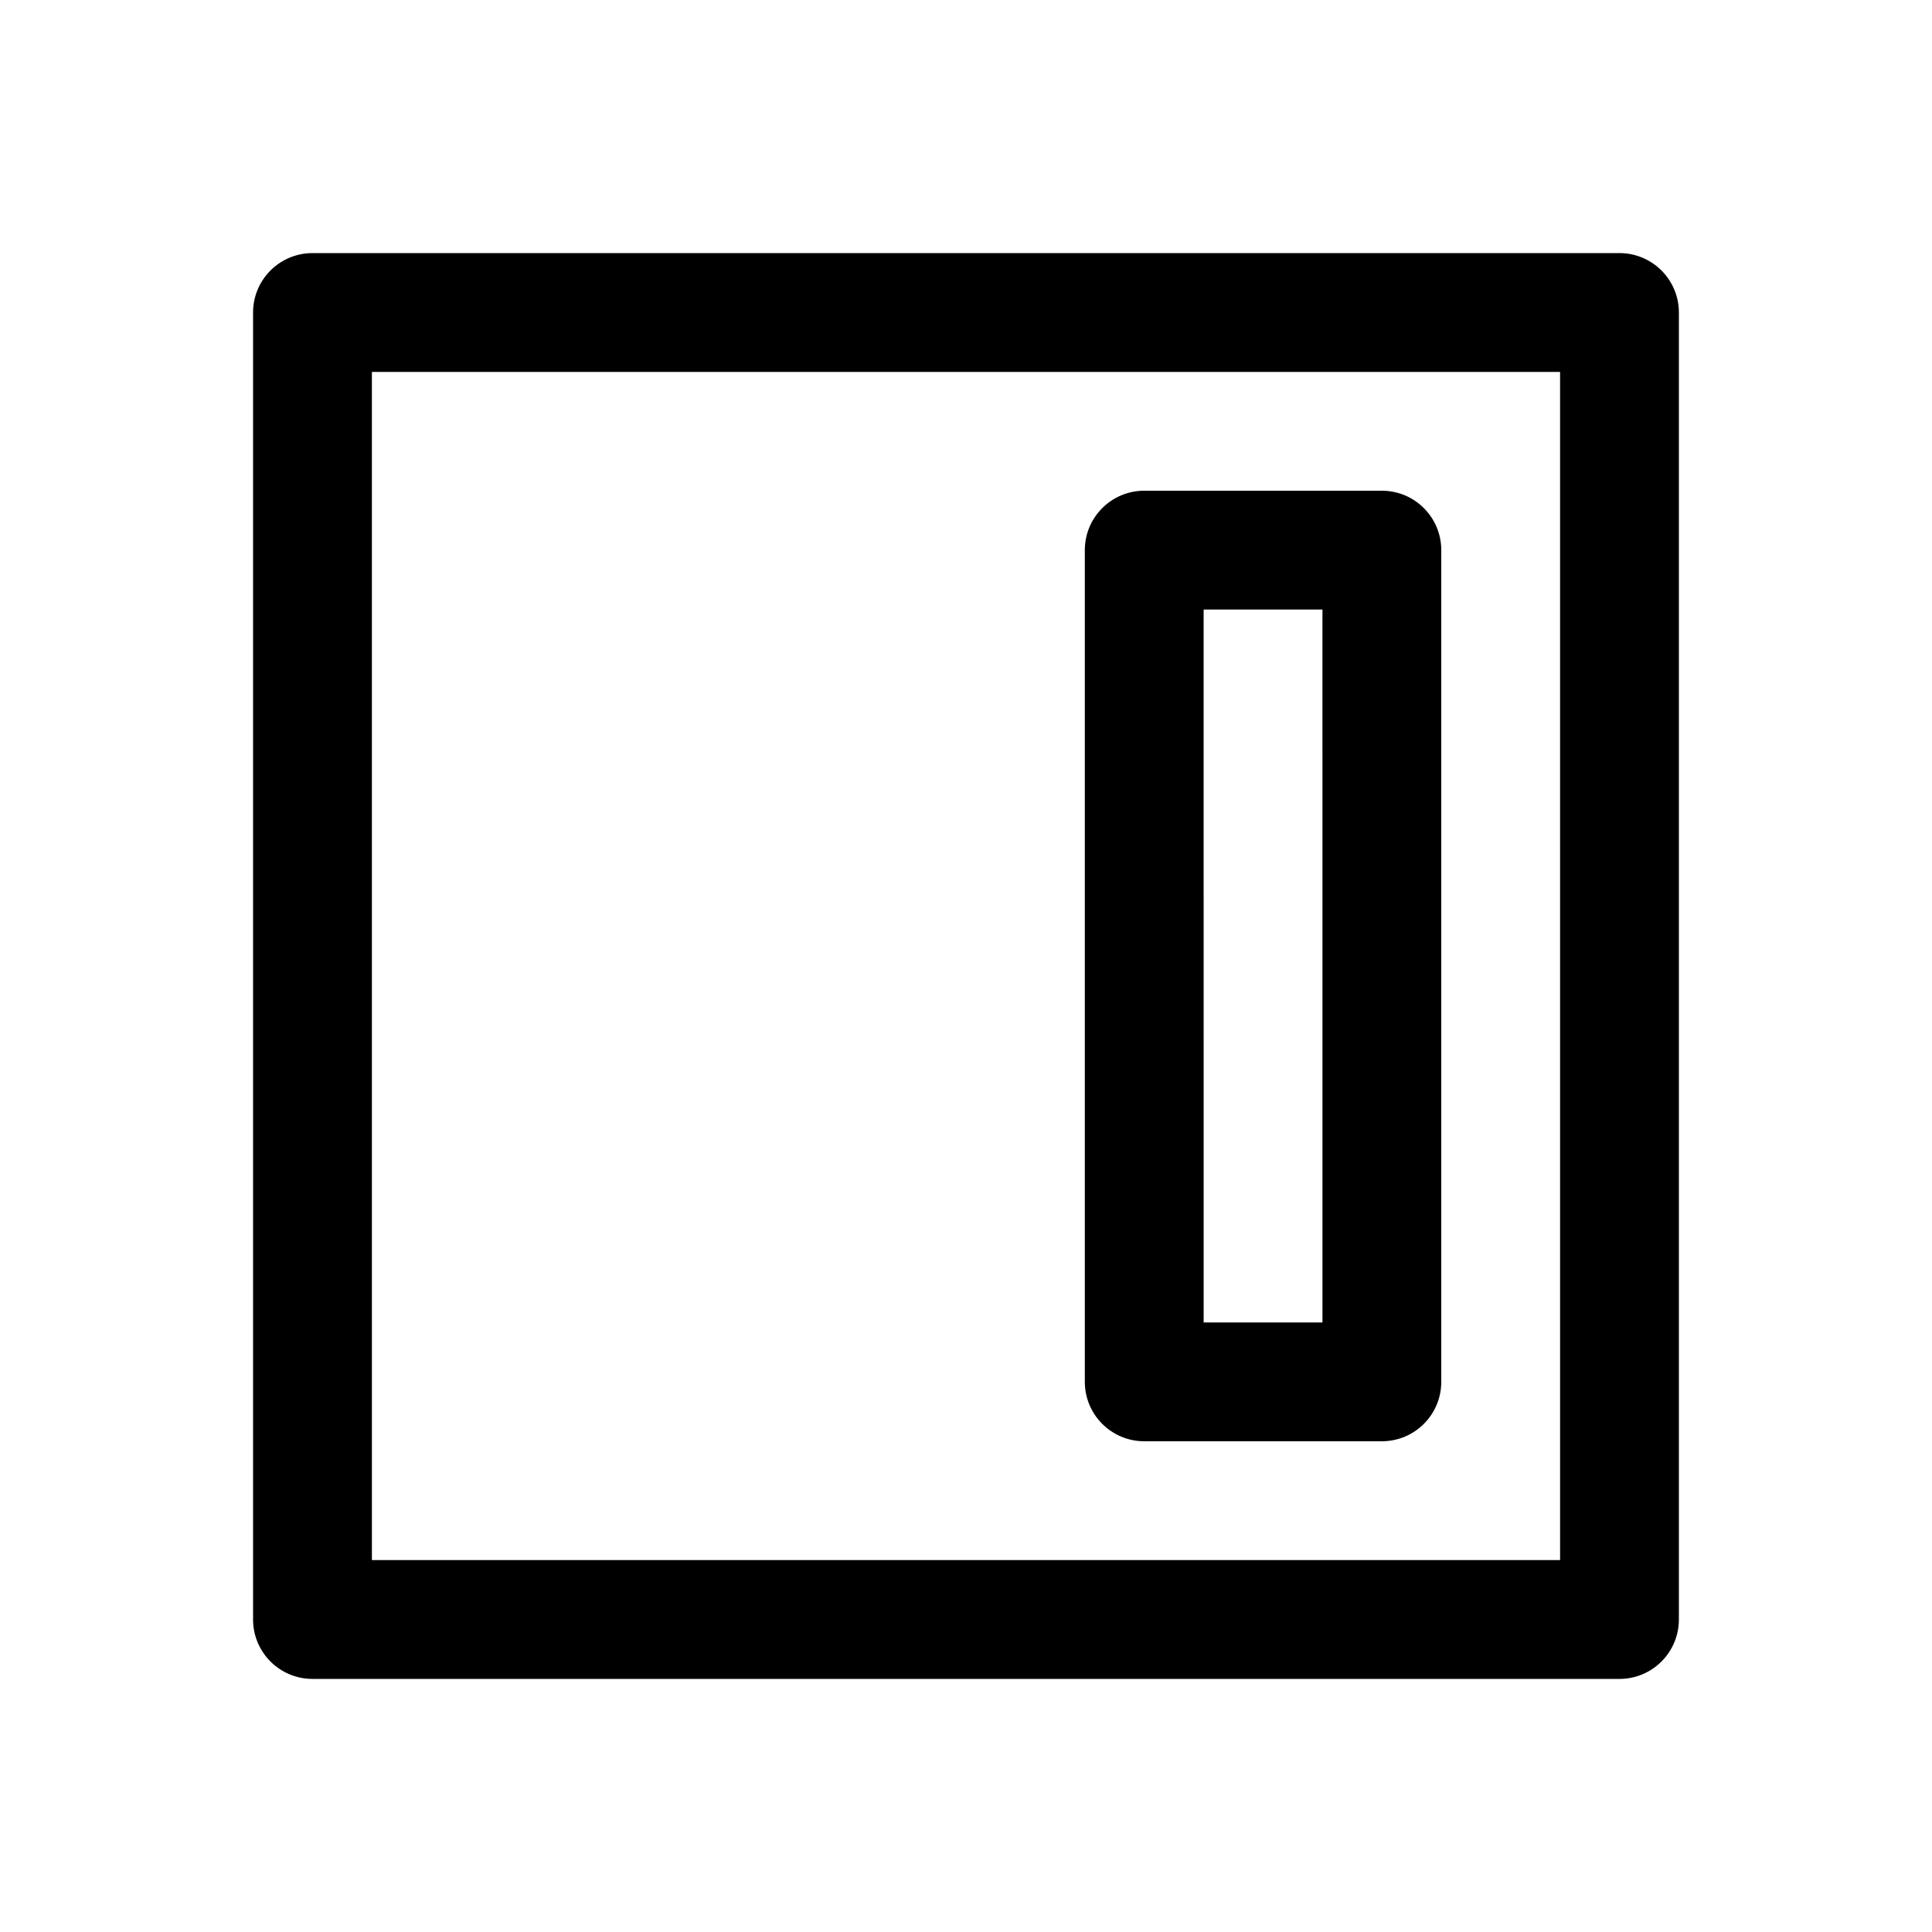
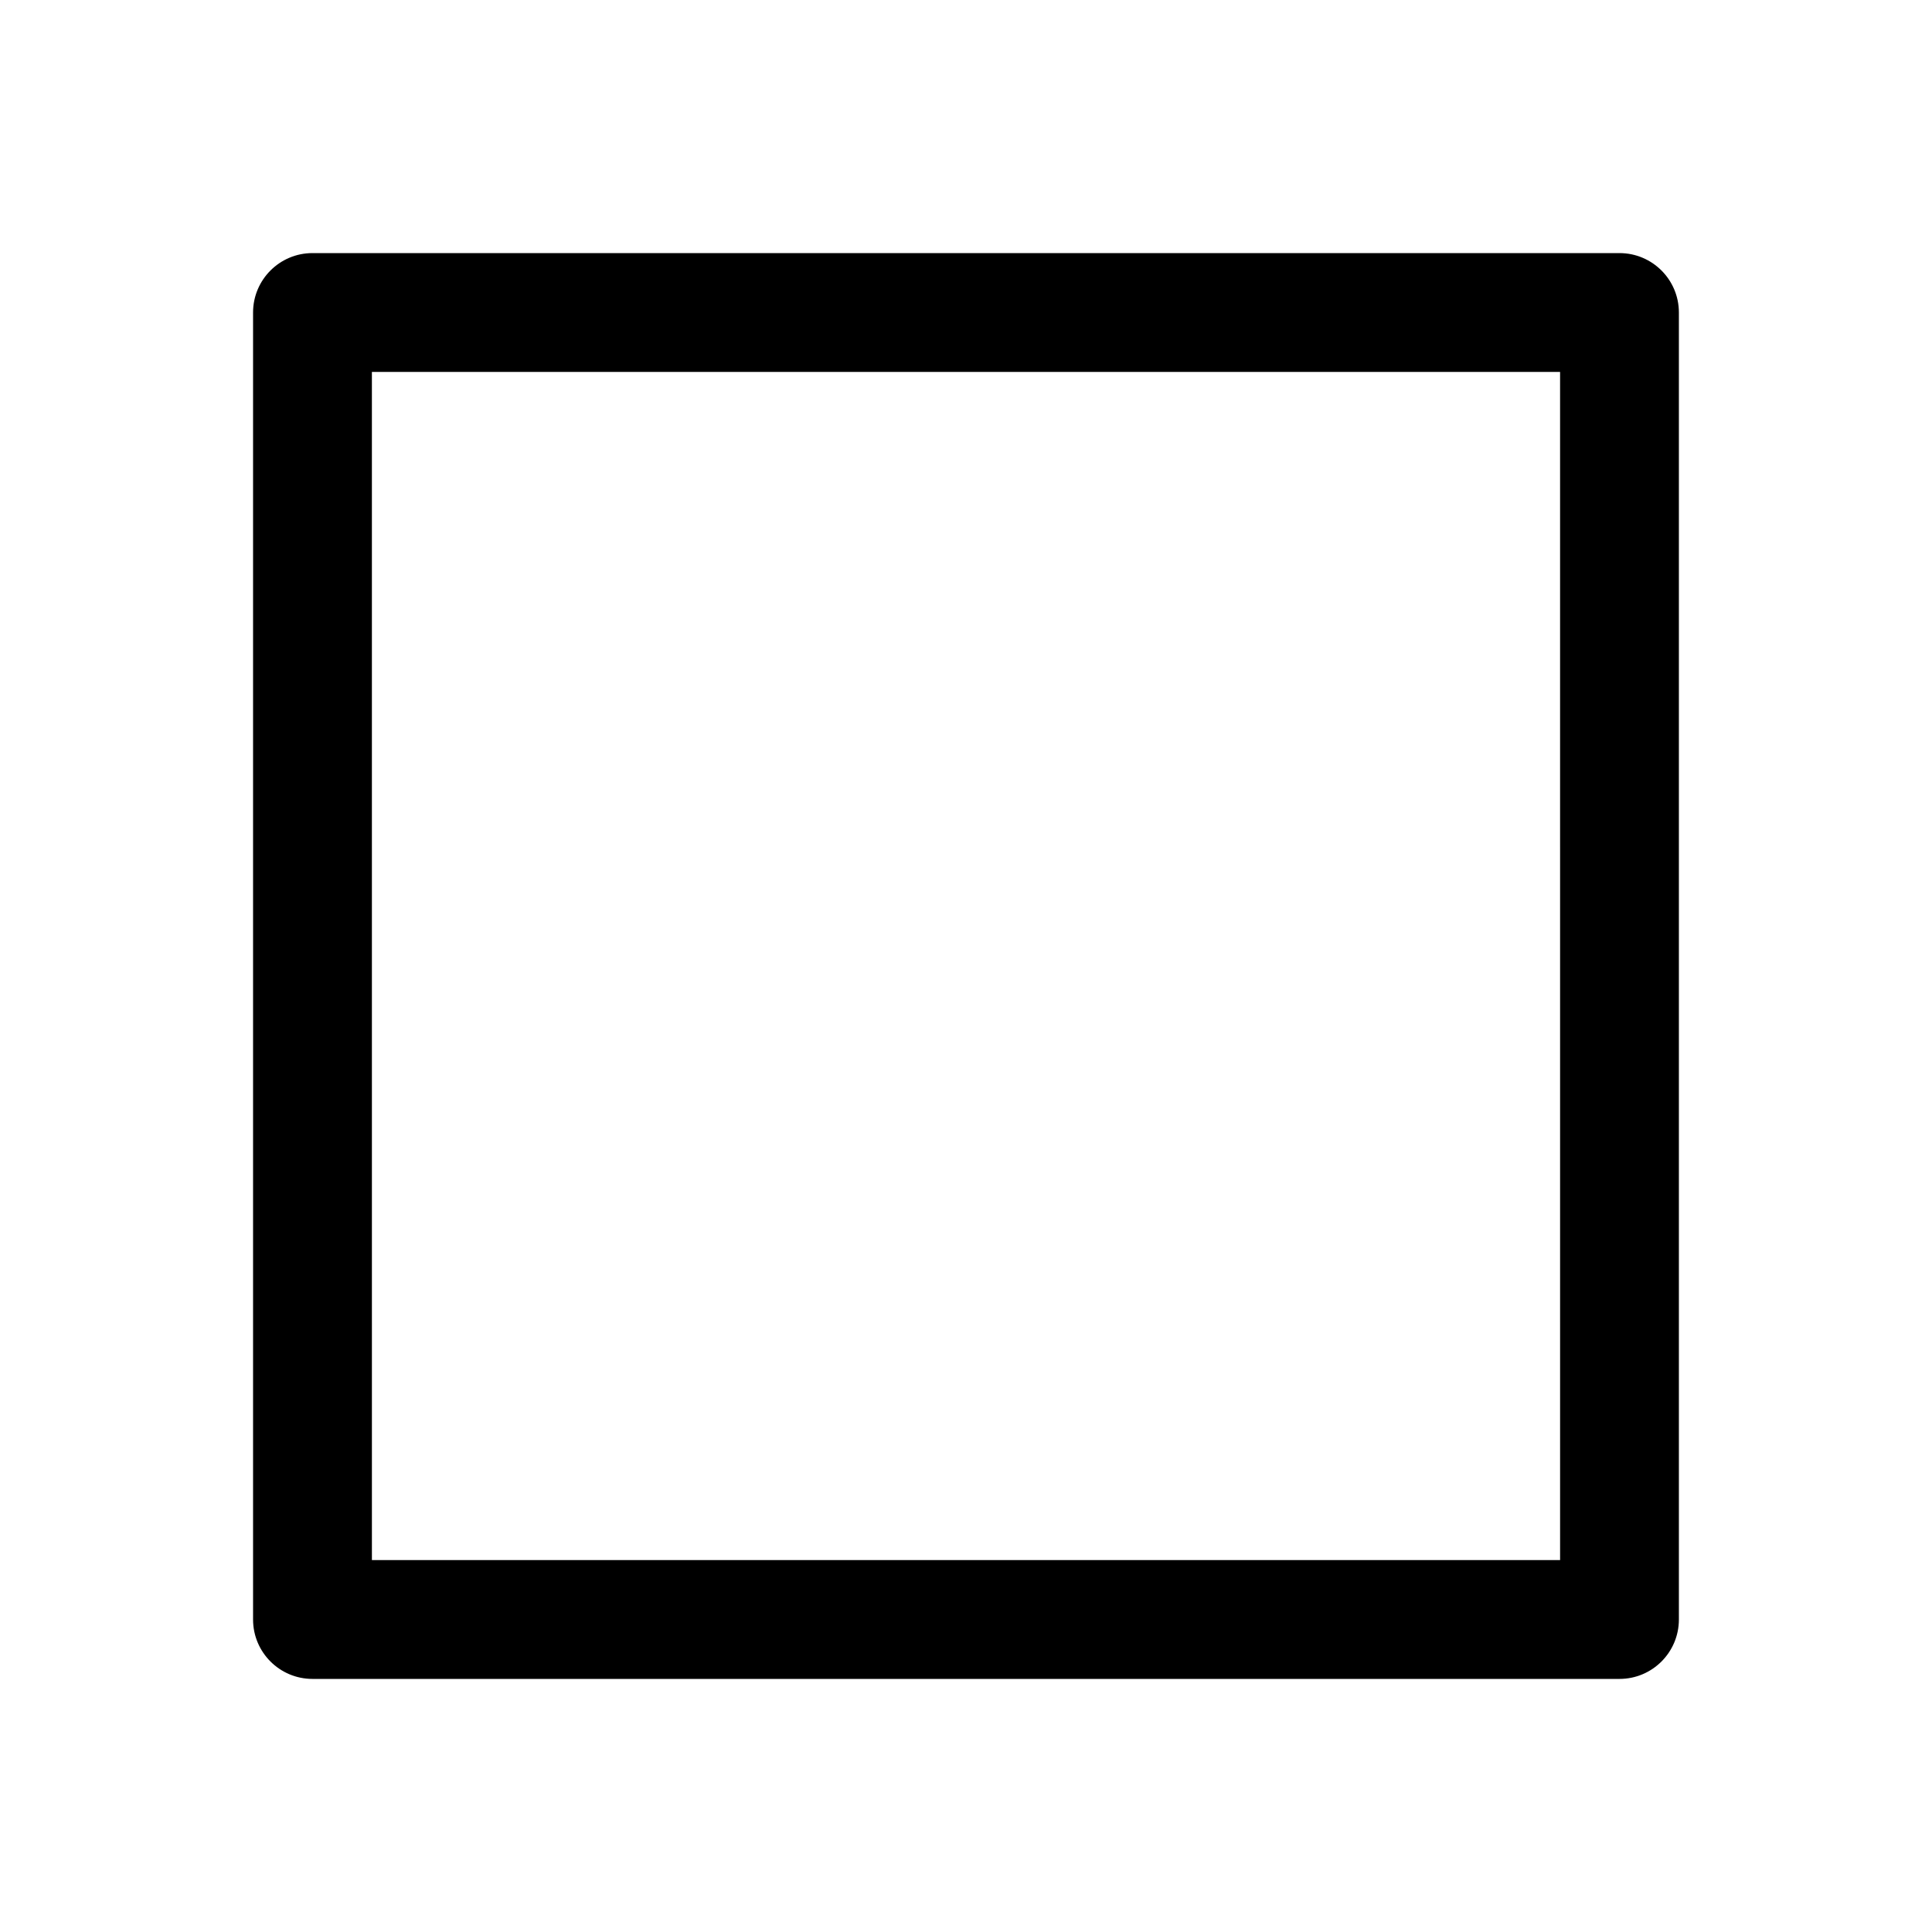
<svg xmlns="http://www.w3.org/2000/svg" fill="#000000" width="800px" height="800px" version="1.1" viewBox="144 144 512 512">
  <g>
    <path d="m573.18 588.93h-346.37c-8.691 0-15.746-7.051-15.746-15.742v-346.37c0-8.691 7.055-15.746 15.742-15.746h346.37c8.695 0 15.746 7.055 15.746 15.742v346.37c0 8.695-7.051 15.746-15.742 15.746zm-330.62-31.488h314.88l-0.004-314.88h-314.88z" />
-     <path d="m510.21 525.95h-62.977c-8.691 0-15.742-7.051-15.742-15.742v-220.42c0-8.691 7.051-15.742 15.742-15.742h62.977c8.691 0 15.742 7.051 15.742 15.742v220.42c0 8.691-7.051 15.742-15.742 15.742zm-47.23-31.488h31.488l-0.004-188.93h-31.488z" />
  </g>
</svg>